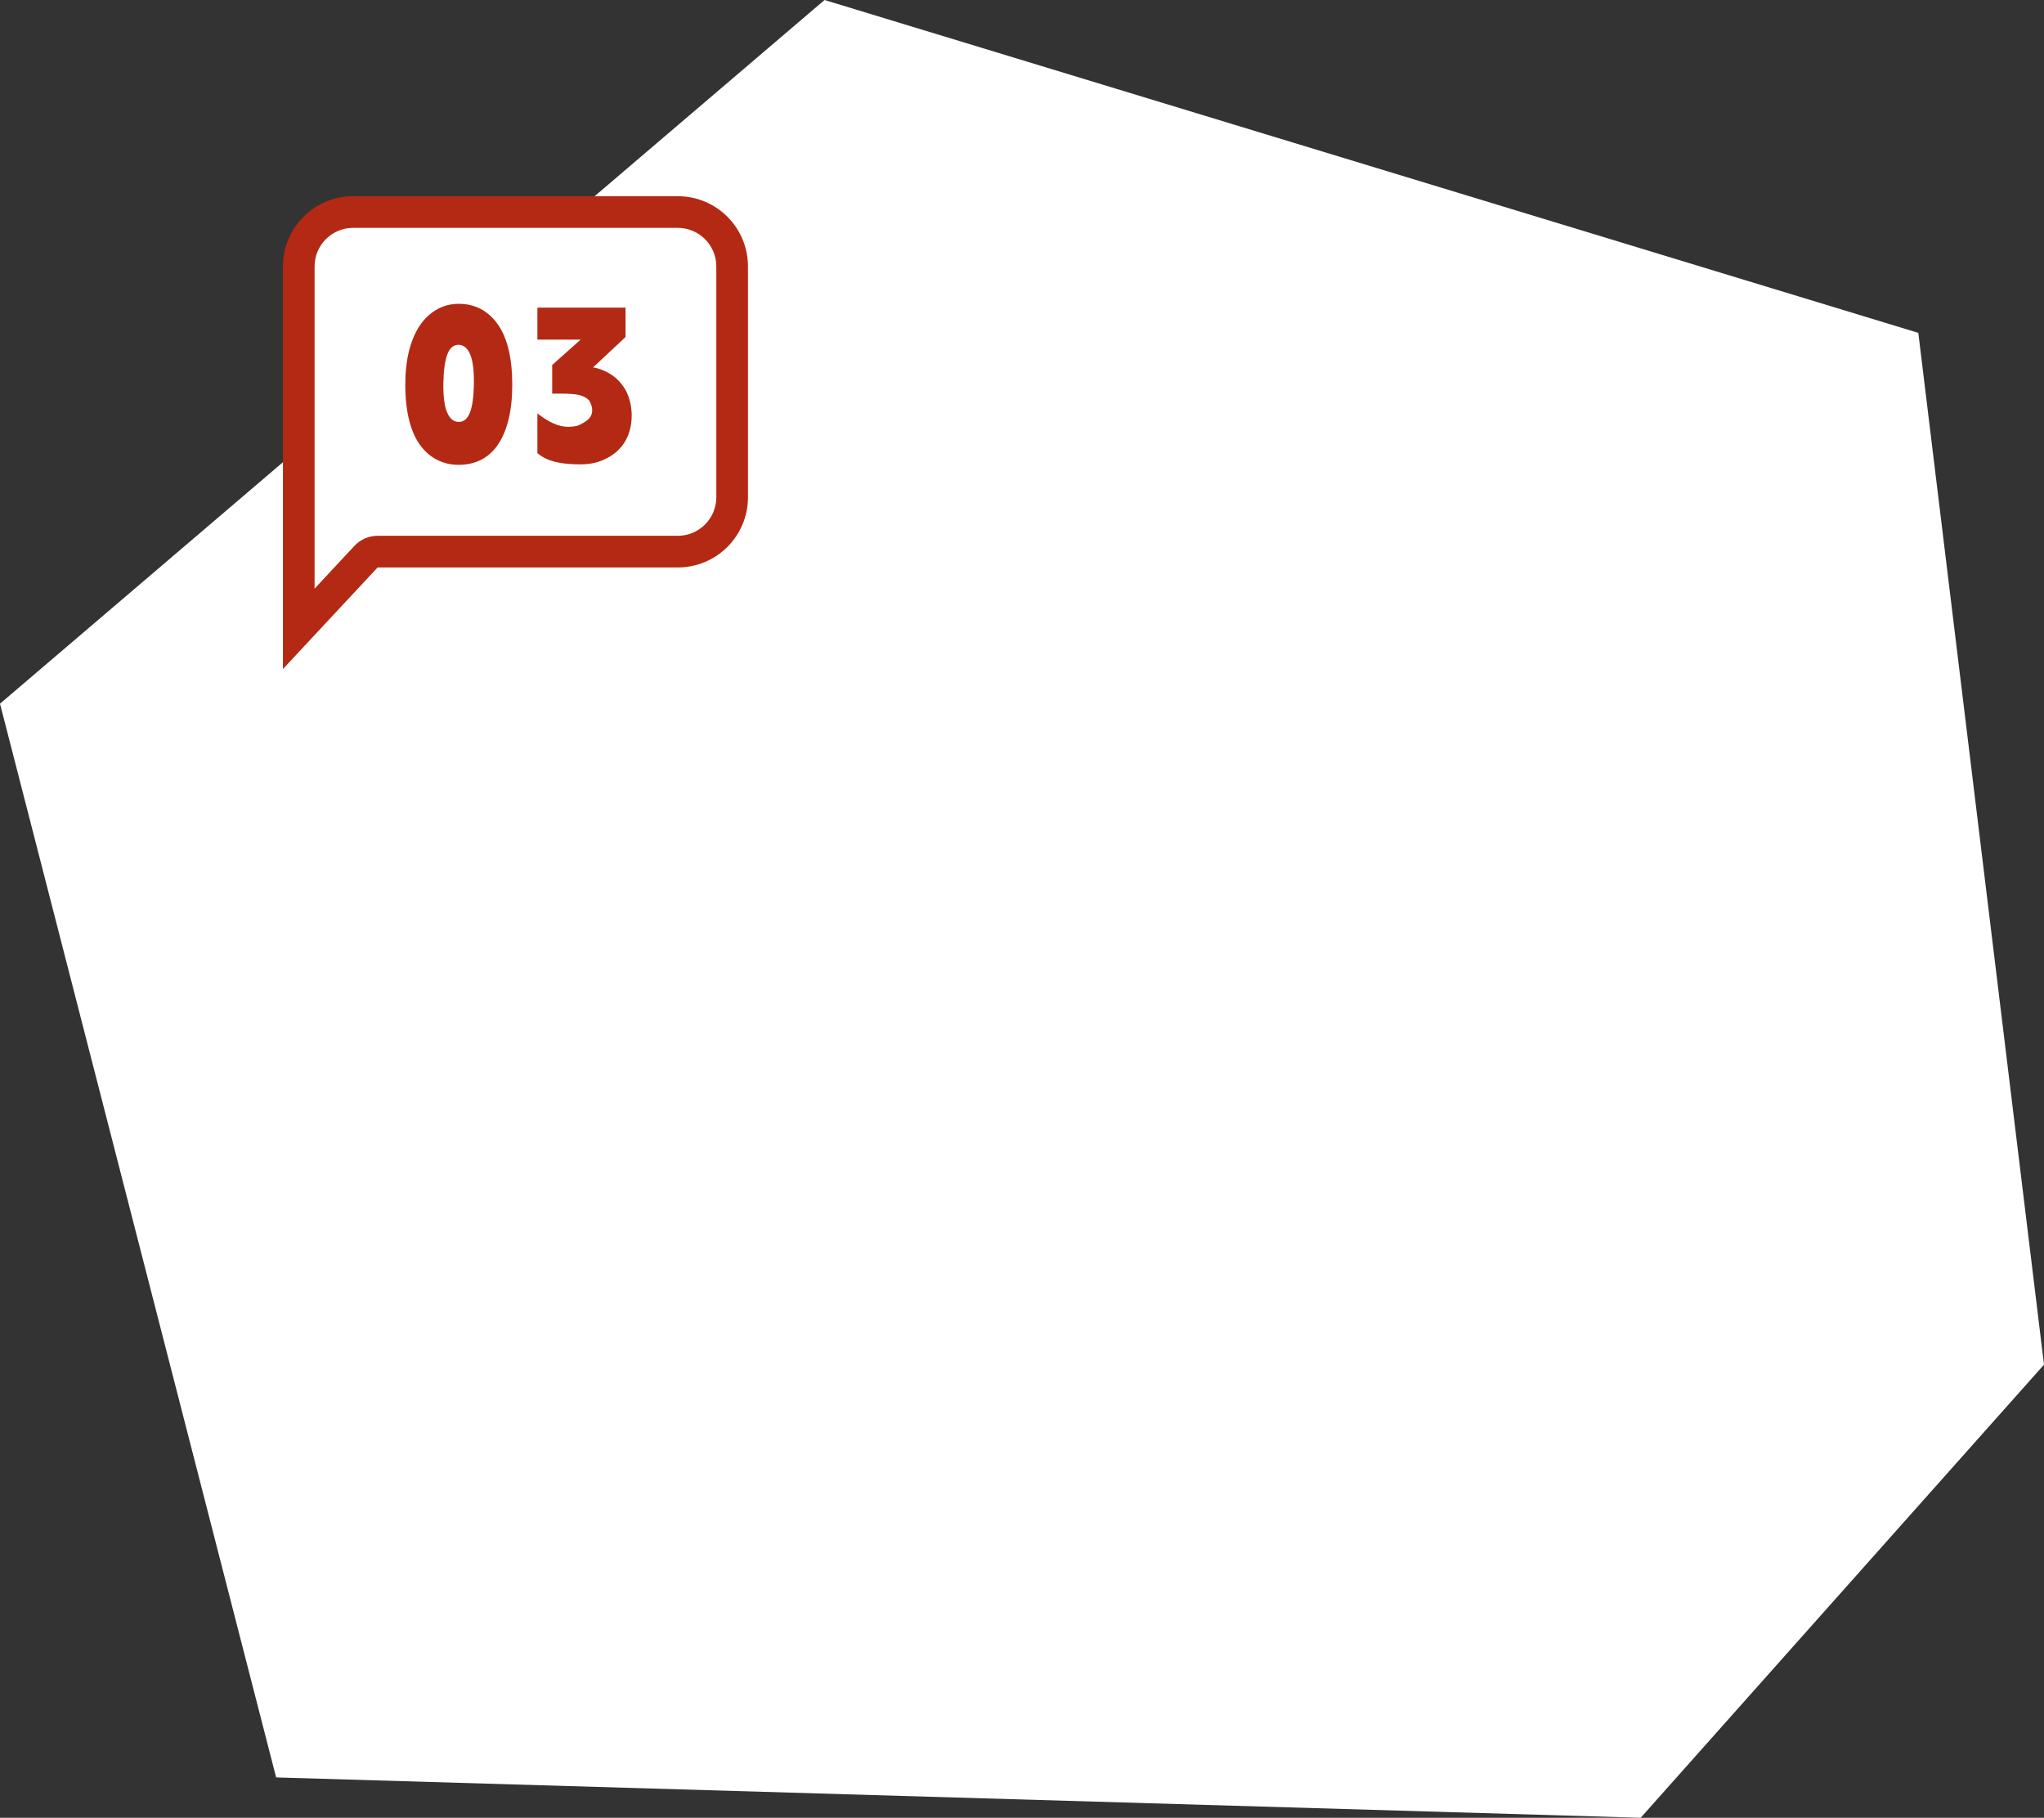
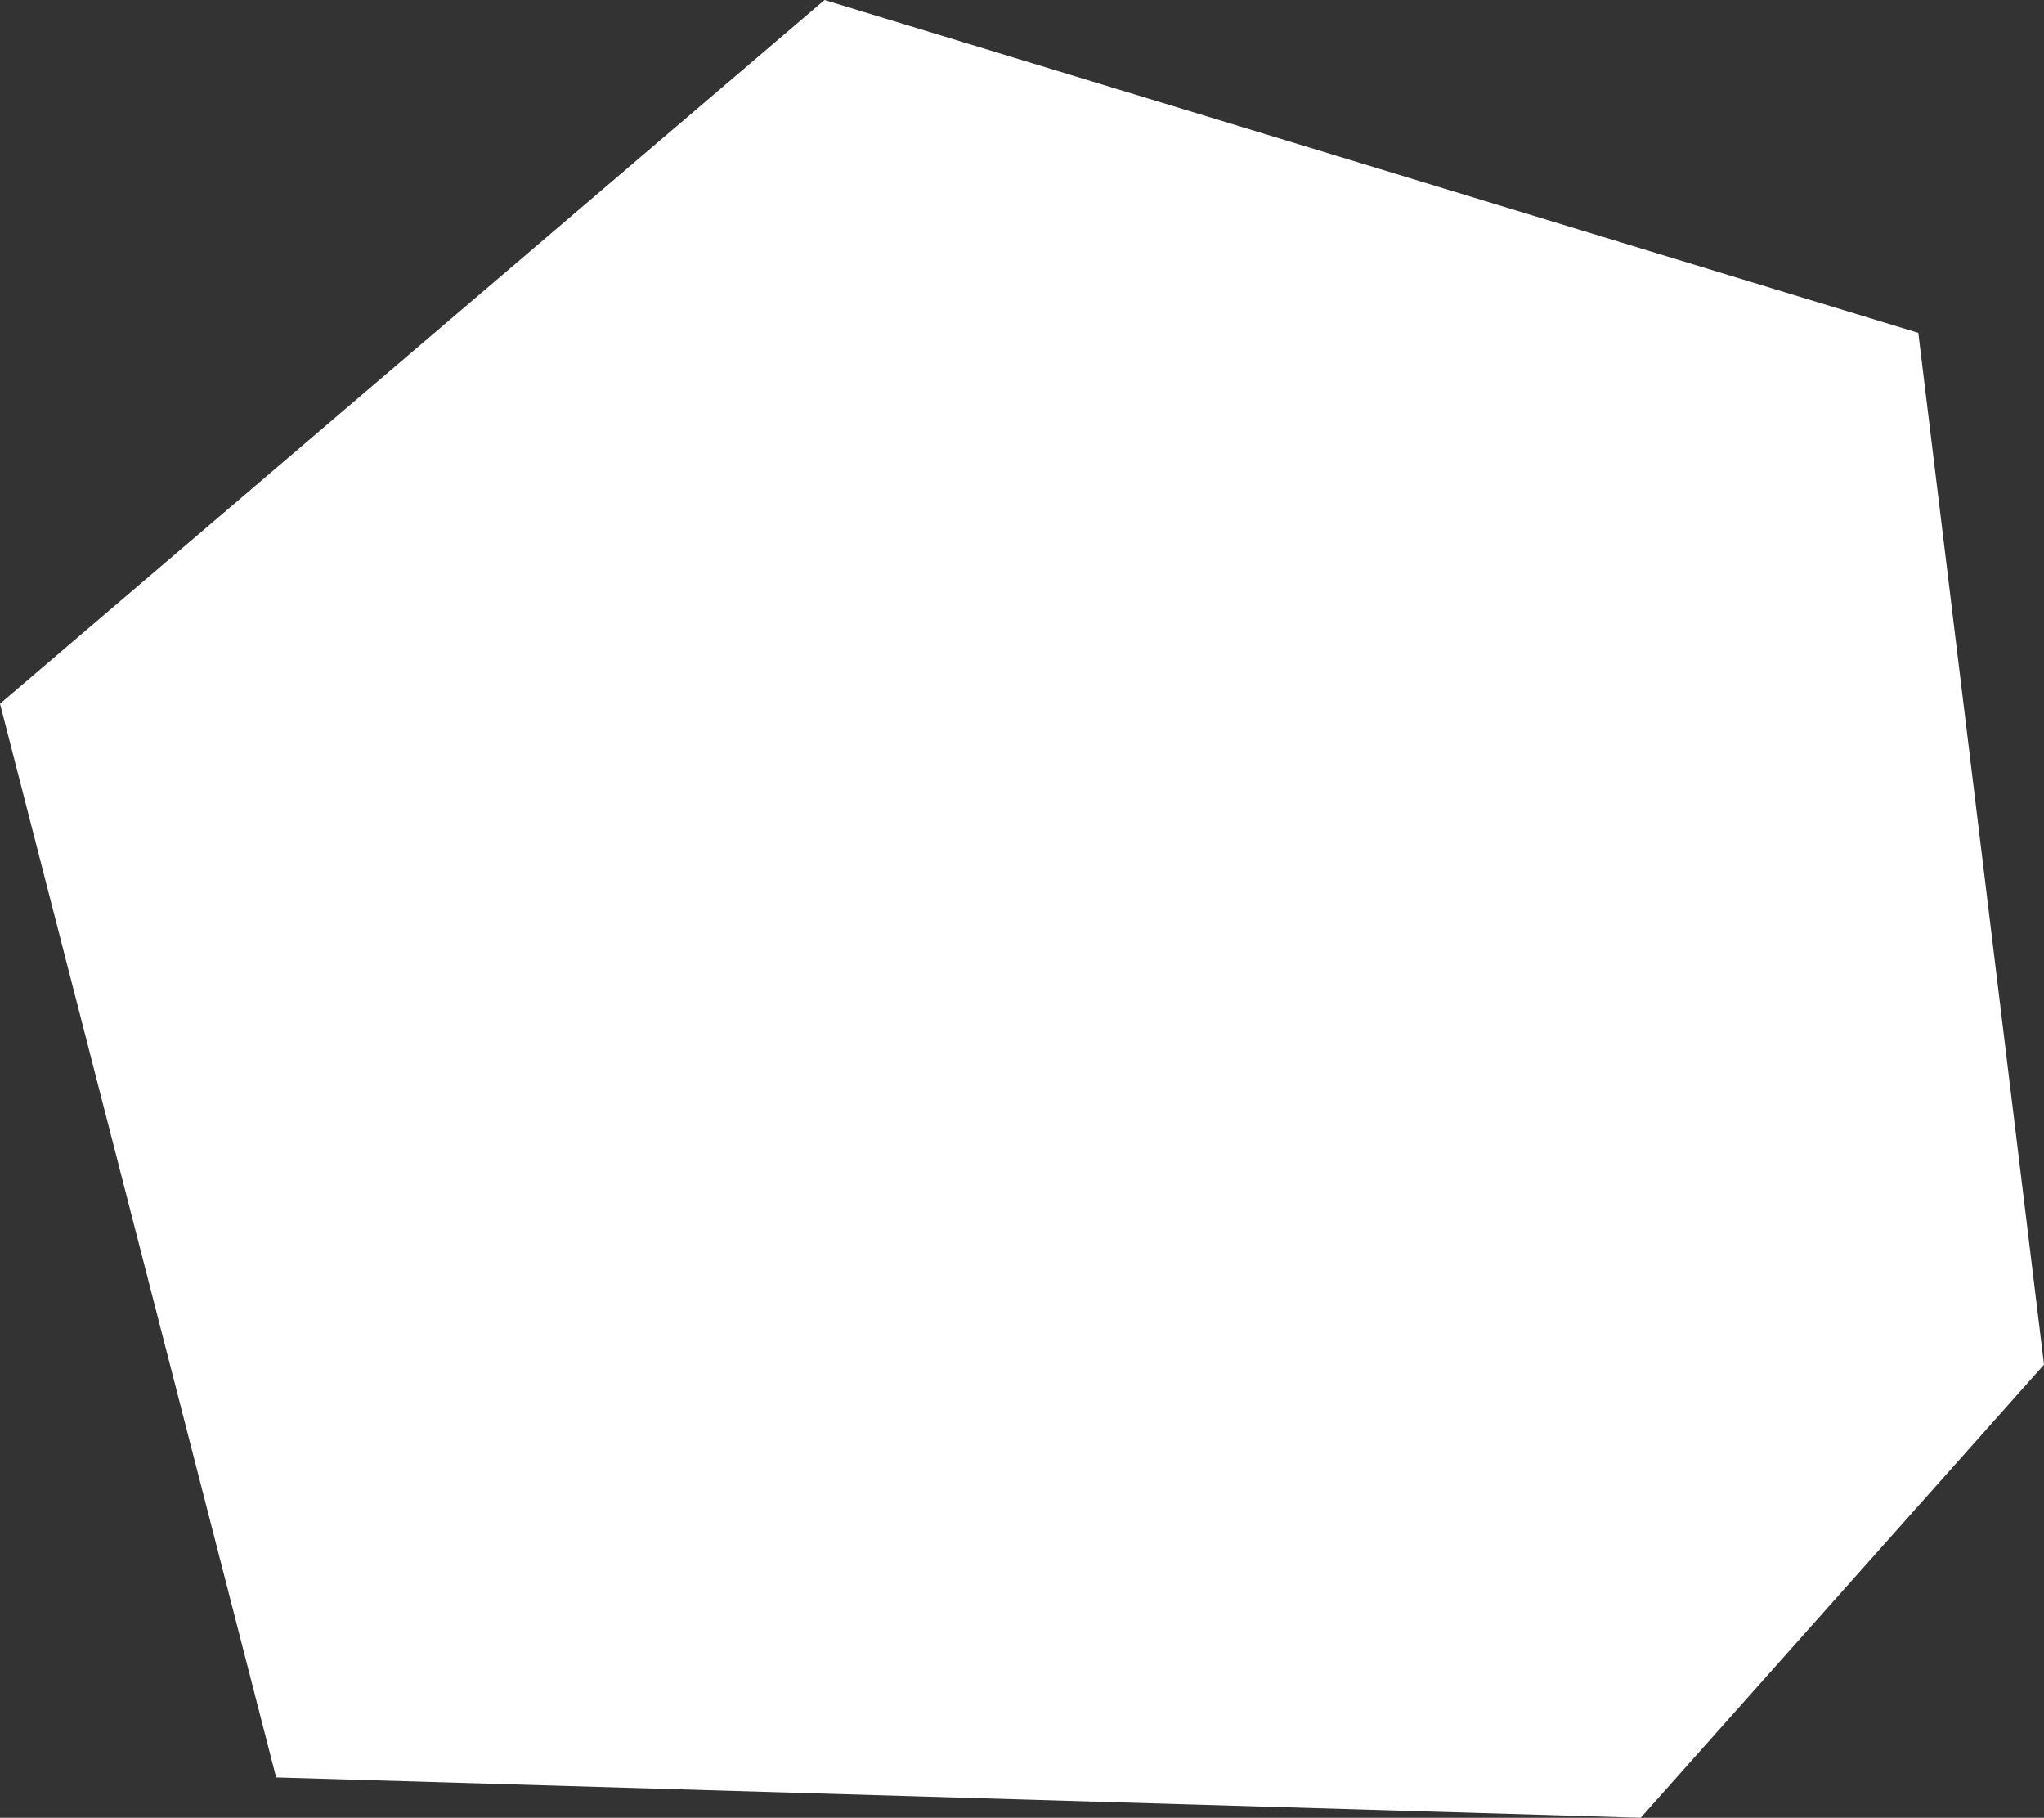
<svg xmlns="http://www.w3.org/2000/svg" id="_圖層_1" viewBox="0 0 258.41 229.75">
  <rect x="0" y="0" width="258.41" height="229.75" fill="#333333" stroke="none" />
  <defs>
    <clipPath id="clippath">
-       <rect x="35.77" y="24.8" width="58.78" height="59.76" style="fill:none;" />
-     </clipPath>
+       </clipPath>
  </defs>
  <polygon points="104.24 0 0 88.94 34.91 224.65 207.42 229.75 258.41 172.48 242.52 42.07 104.24 0" style="fill:#fff;" />
  <g style="clip-path:url(#clippath); fill:none;">
    <path d="m37.77,33.67c0-3.79,3.08-6.87,6.87-6.87h41.05c3.79,0,6.87,3.08,6.87,6.87v29.18c0,3.79-3.08,6.87-6.87,6.87h-37.95c-.55,0-1.08.23-1.46.64l-8.51,9.12v-45.81Z" style="fill:#fff;" />
    <path d="m85.69,28.8c2.68,0,4.87,2.18,4.87,4.87v29.18c0,2.68-2.18,4.87-4.87,4.87h-37.95c-1.11,0-2.17.46-2.93,1.27l-5.04,5.41v-40.73c0-2.68,2.18-4.87,4.87-4.87h41.05Zm0-4h-41.05c-4.9,0-8.87,3.97-8.87,8.87v50.89l11.97-12.84h37.95c4.9,0,8.87-3.97,8.87-8.87v-29.18c0-4.9-3.97-8.87-8.87-8.87" style="fill:#b42913;" />
-     <path d="m58,38.4c1.04,0,1.97.22,2.81.67.84.45,1.55,1.1,2.15,1.96.6.86,1.05,1.93,1.35,3.2.3,1.27.45,2.73.45,4.36,0,1.73-.16,3.24-.49,4.51-.32,1.27-.78,2.33-1.37,3.17-.59.84-1.31,1.47-2.14,1.87-.83.41-1.75.61-2.76.61s-1.87-.2-2.7-.61c-.83-.41-1.54-1.02-2.15-1.83-.61-.82-1.08-1.87-1.41-3.15-.33-1.28-.5-2.8-.5-4.57,0-1.57.16-2.99.47-4.24.32-1.26.77-2.32,1.36-3.2.59-.88,1.31-1.55,2.15-2.03.84-.48,1.77-.72,2.77-.72m0,14.93c.63,0,1.11-.39,1.42-1.18s.48-2.02.5-3.71c.02-1.65-.14-2.88-.48-3.67-.34-.79-.83-1.19-1.46-1.19s-1.12.4-1.42,1.22c-.3.81-.47,2.03-.5,3.65-.02,1.72.15,2.96.5,3.73.35.77.83,1.15,1.45,1.15" style="fill:#b42913;" />
+     <path d="m58,38.4c1.04,0,1.97.22,2.81.67.84.45,1.55,1.1,2.15,1.96.6.86,1.05,1.93,1.35,3.2.3,1.27.45,2.73.45,4.36,0,1.73-.16,3.24-.49,4.51-.32,1.27-.78,2.33-1.37,3.17-.59.84-1.31,1.47-2.14,1.87-.83.41-1.75.61-2.76.61s-1.87-.2-2.7-.61c-.83-.41-1.54-1.02-2.15-1.83-.61-.82-1.08-1.87-1.41-3.15-.33-1.28-.5-2.8-.5-4.57,0-1.57.16-2.99.47-4.24.32-1.26.77-2.32,1.36-3.2.59-.88,1.31-1.55,2.15-2.03.84-.48,1.77-.72,2.77-.72m0,14.93c.63,0,1.11-.39,1.42-1.18s.48-2.02.5-3.71c.02-1.65-.14-2.88-.48-3.67-.34-.79-.83-1.19-1.46-1.19s-1.12.4-1.42,1.22" style="fill:#b42913;" />
    <path d="m79.18,49.46c.45.96.68,1.97.68,3.04,0,1.25-.27,2.32-.8,3.23-.53.92-1.3,1.64-2.29,2.16-.96.53-2.08.8-3.38.8s-2.33-.1-3.21-.32c-.88-.21-1.62-.58-2.24-1.09v-5.03c.7.55,1.37.97,2.01,1.26.64.29,1.28.44,1.91.44.34,0,.7-.04,1.09-.12.58-.23,1.05-.5,1.4-.81.35-.32.52-.71.52-1.18,0-.37-.13-.78-.39-1.24-.34-.33-.75-.55-1.24-.67-.49-.12-1.3-.18-2.43-.18h-1v-3.62l3.6-3.21h-5.47v-4.04h11.14v3.72l-4.11,3.84c.29.03.64.12,1.04.27.41.15.81.35,1.22.61.78.49,1.43,1.2,1.95,2.14" style="fill:#b42913;" />
  </g>
</svg>